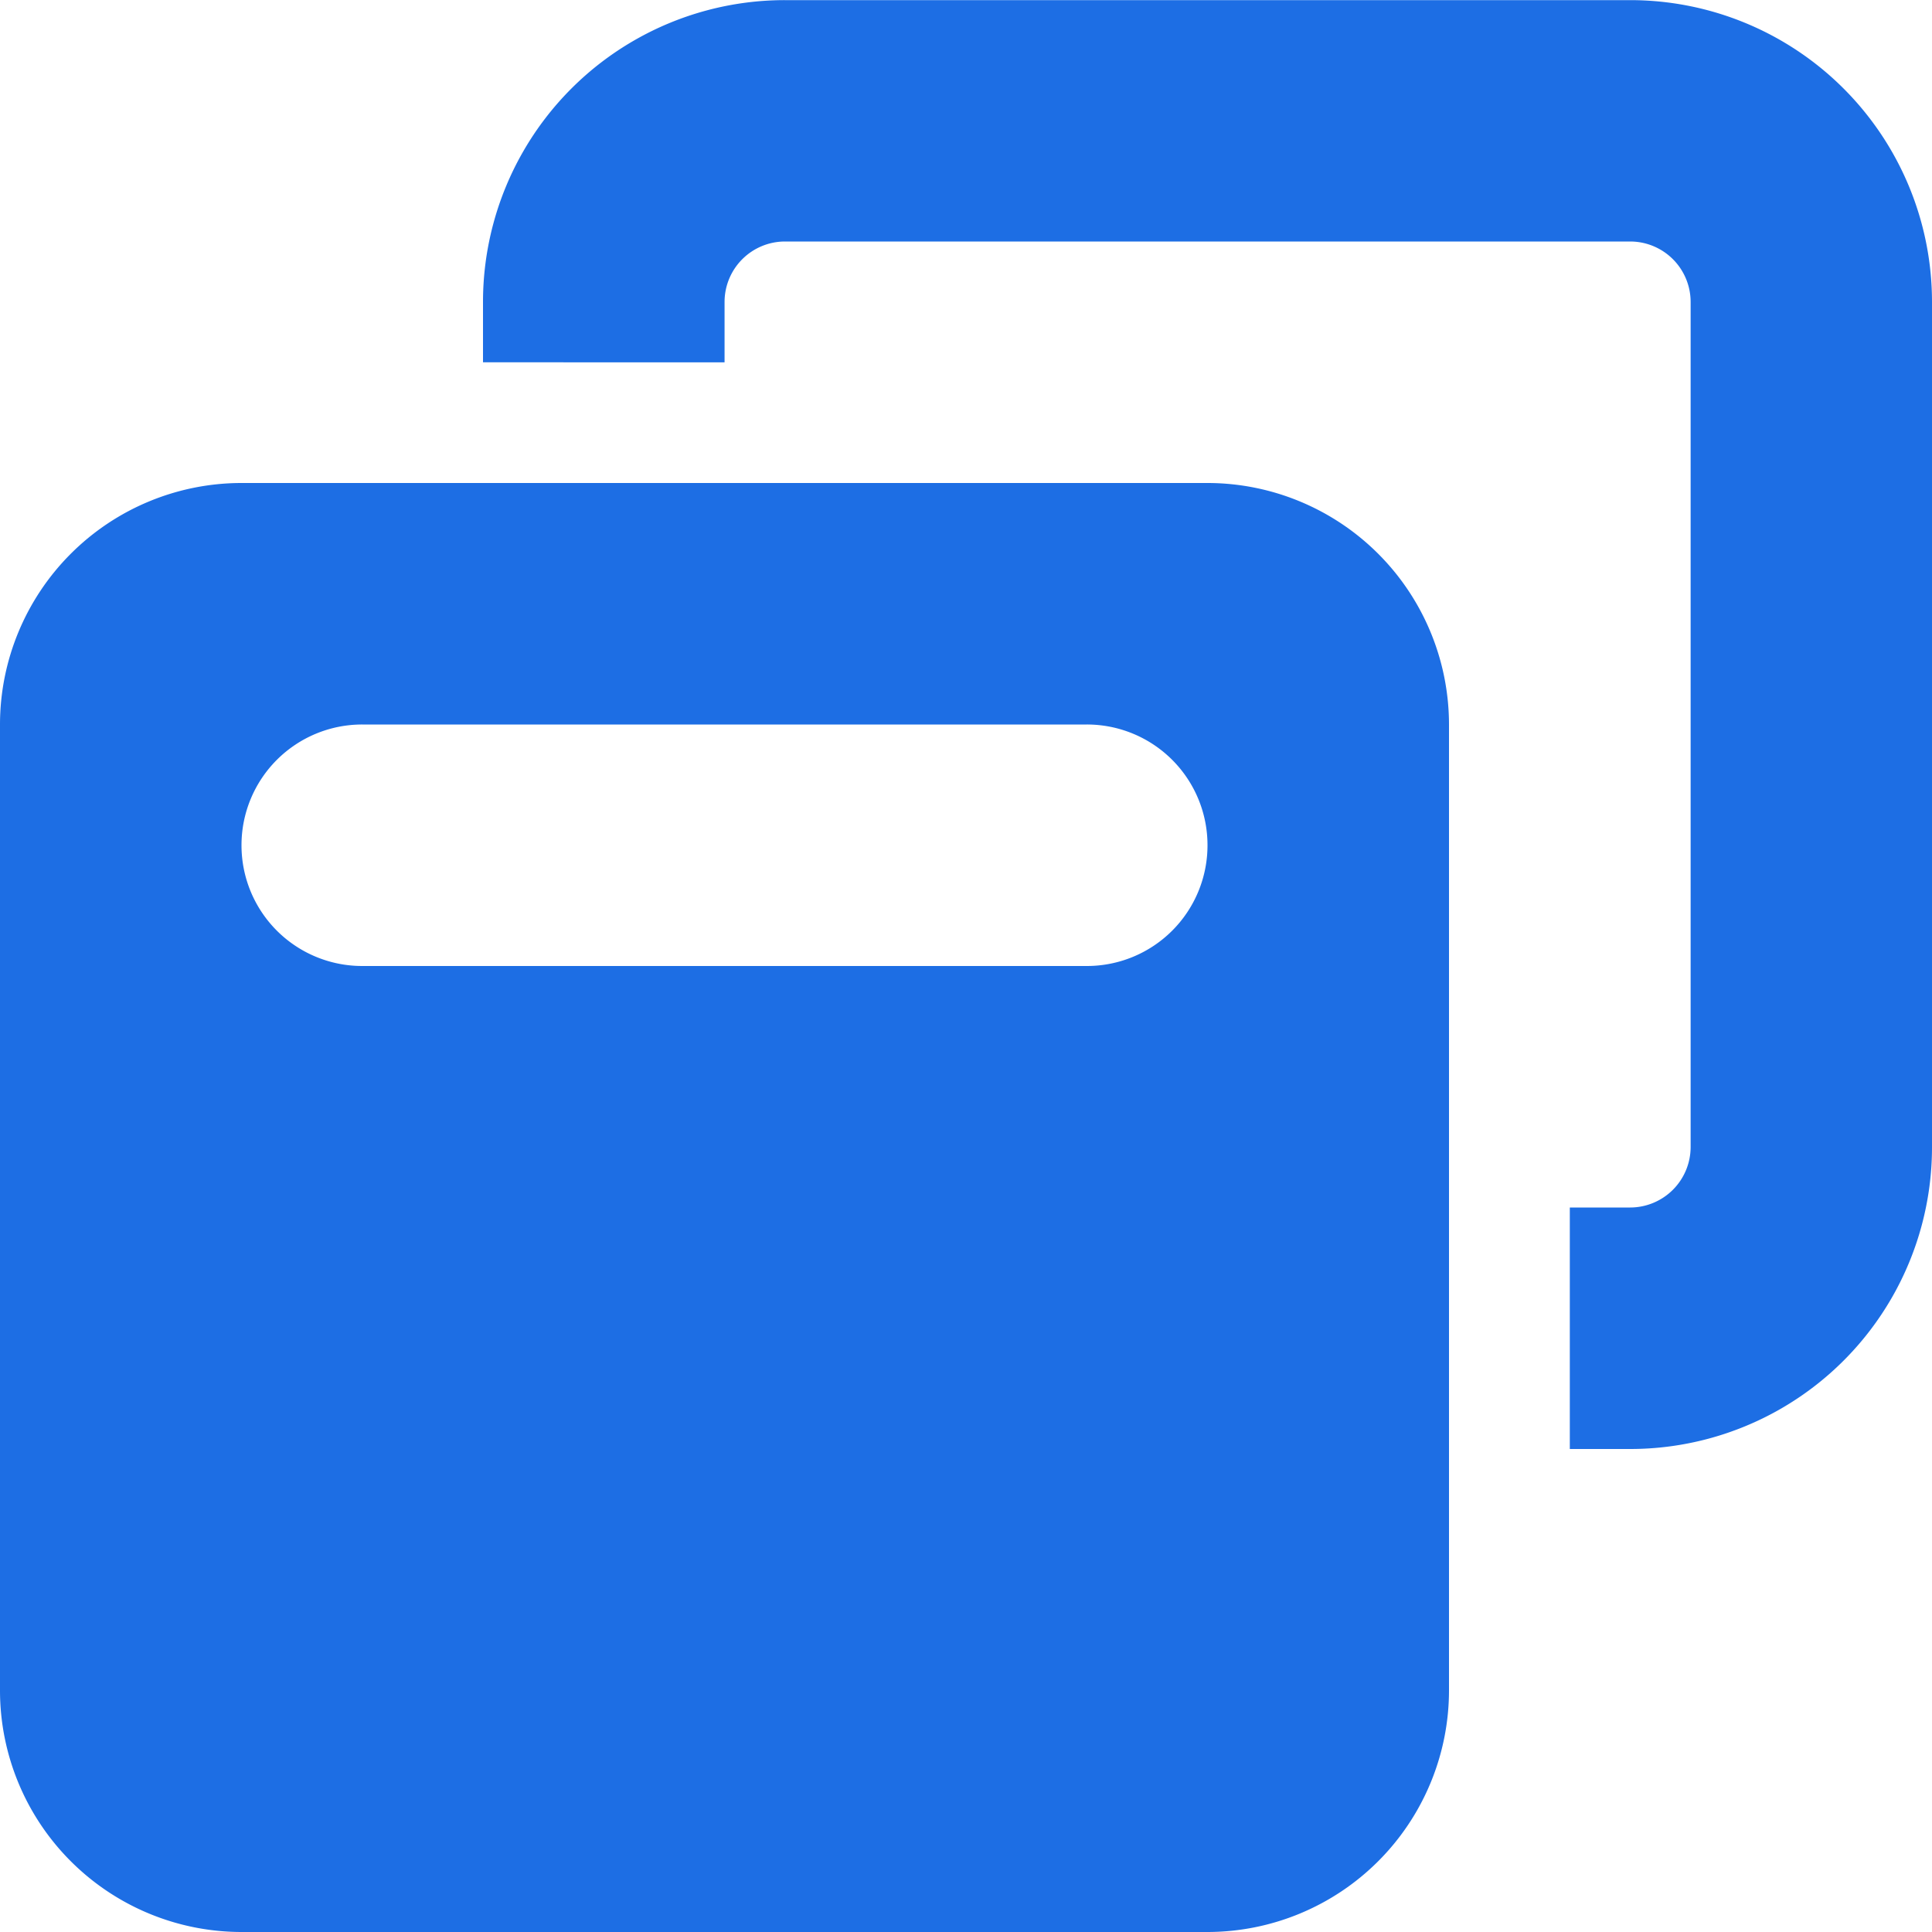
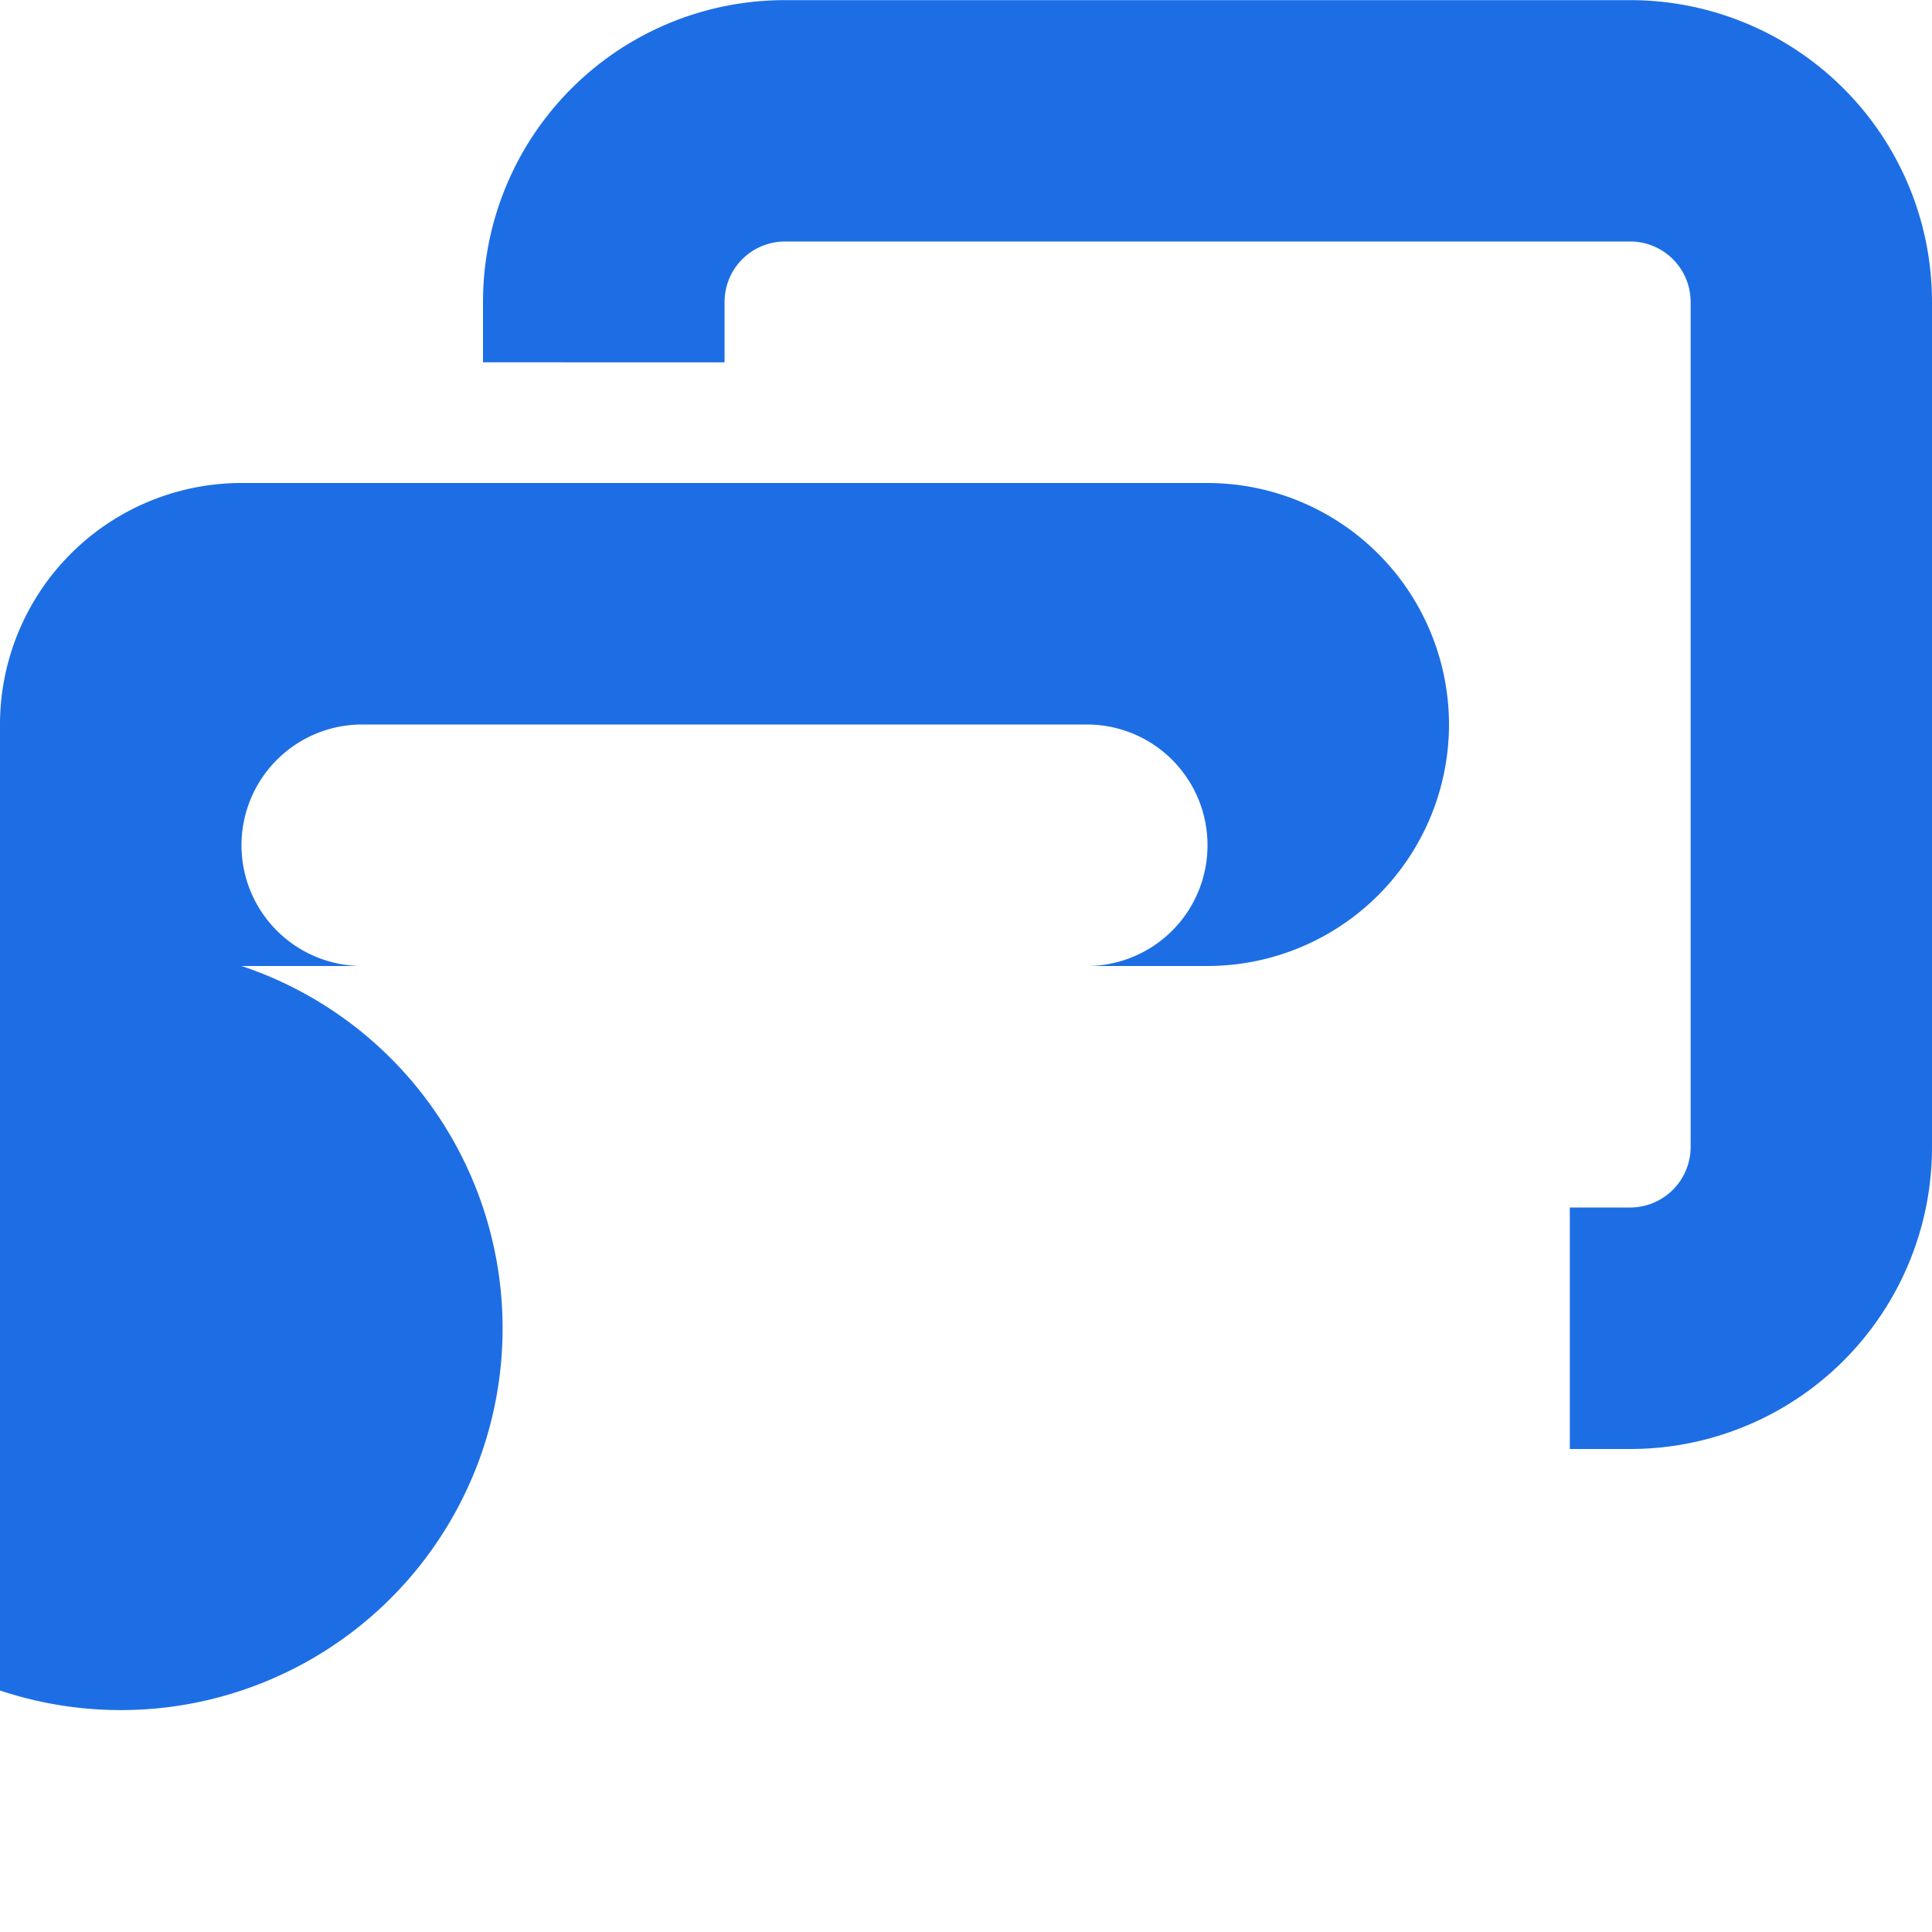
<svg xmlns="http://www.w3.org/2000/svg" width="30" height="30" viewBox="0 0 30 30">
-   <path d="M25.313-22.5H12.188a.939.939,0,0,0-.937.938v.938H7.5v-.937a4.687,4.687,0,0,1,4.688-4.687H25.313A4.687,4.687,0,0,1,30-21.562V-8.437A4.686,4.686,0,0,1,25.313-3.75h-.937V-7.5h.938a.94.94,0,0,0,.938-.937V-21.562A.939.939,0,0,0,25.313-22.5ZM0-15a3.752,3.752,0,0,1,3.75-3.75h15A3.753,3.753,0,0,1,22.5-15V0a3.753,3.753,0,0,1-3.75,3.75h-15A3.752,3.752,0,0,1,0,0Zm5.625,3.75h11.25a1.873,1.873,0,0,0,1.875-1.875A1.873,1.873,0,0,0,16.875-15H5.625A1.874,1.874,0,0,0,3.75-13.125,1.874,1.874,0,0,0,5.625-11.25Z" transform="translate(0 26.25)" fill="#1d6ee4" />
+   <path d="M25.313-22.5H12.188a.939.939,0,0,0-.937.938v.938H7.5v-.937a4.687,4.687,0,0,1,4.688-4.687H25.313A4.687,4.687,0,0,1,30-21.562V-8.437A4.686,4.686,0,0,1,25.313-3.75h-.937V-7.5h.938a.94.94,0,0,0,.938-.937V-21.562A.939.939,0,0,0,25.313-22.5ZM0-15a3.752,3.752,0,0,1,3.75-3.75h15A3.753,3.753,0,0,1,22.5-15a3.753,3.753,0,0,1-3.75,3.75h-15A3.752,3.752,0,0,1,0,0Zm5.625,3.75h11.25a1.873,1.873,0,0,0,1.875-1.875A1.873,1.873,0,0,0,16.875-15H5.625A1.874,1.874,0,0,0,3.75-13.125,1.874,1.874,0,0,0,5.625-11.25Z" transform="translate(0 26.25)" fill="#1d6ee4" />
</svg>